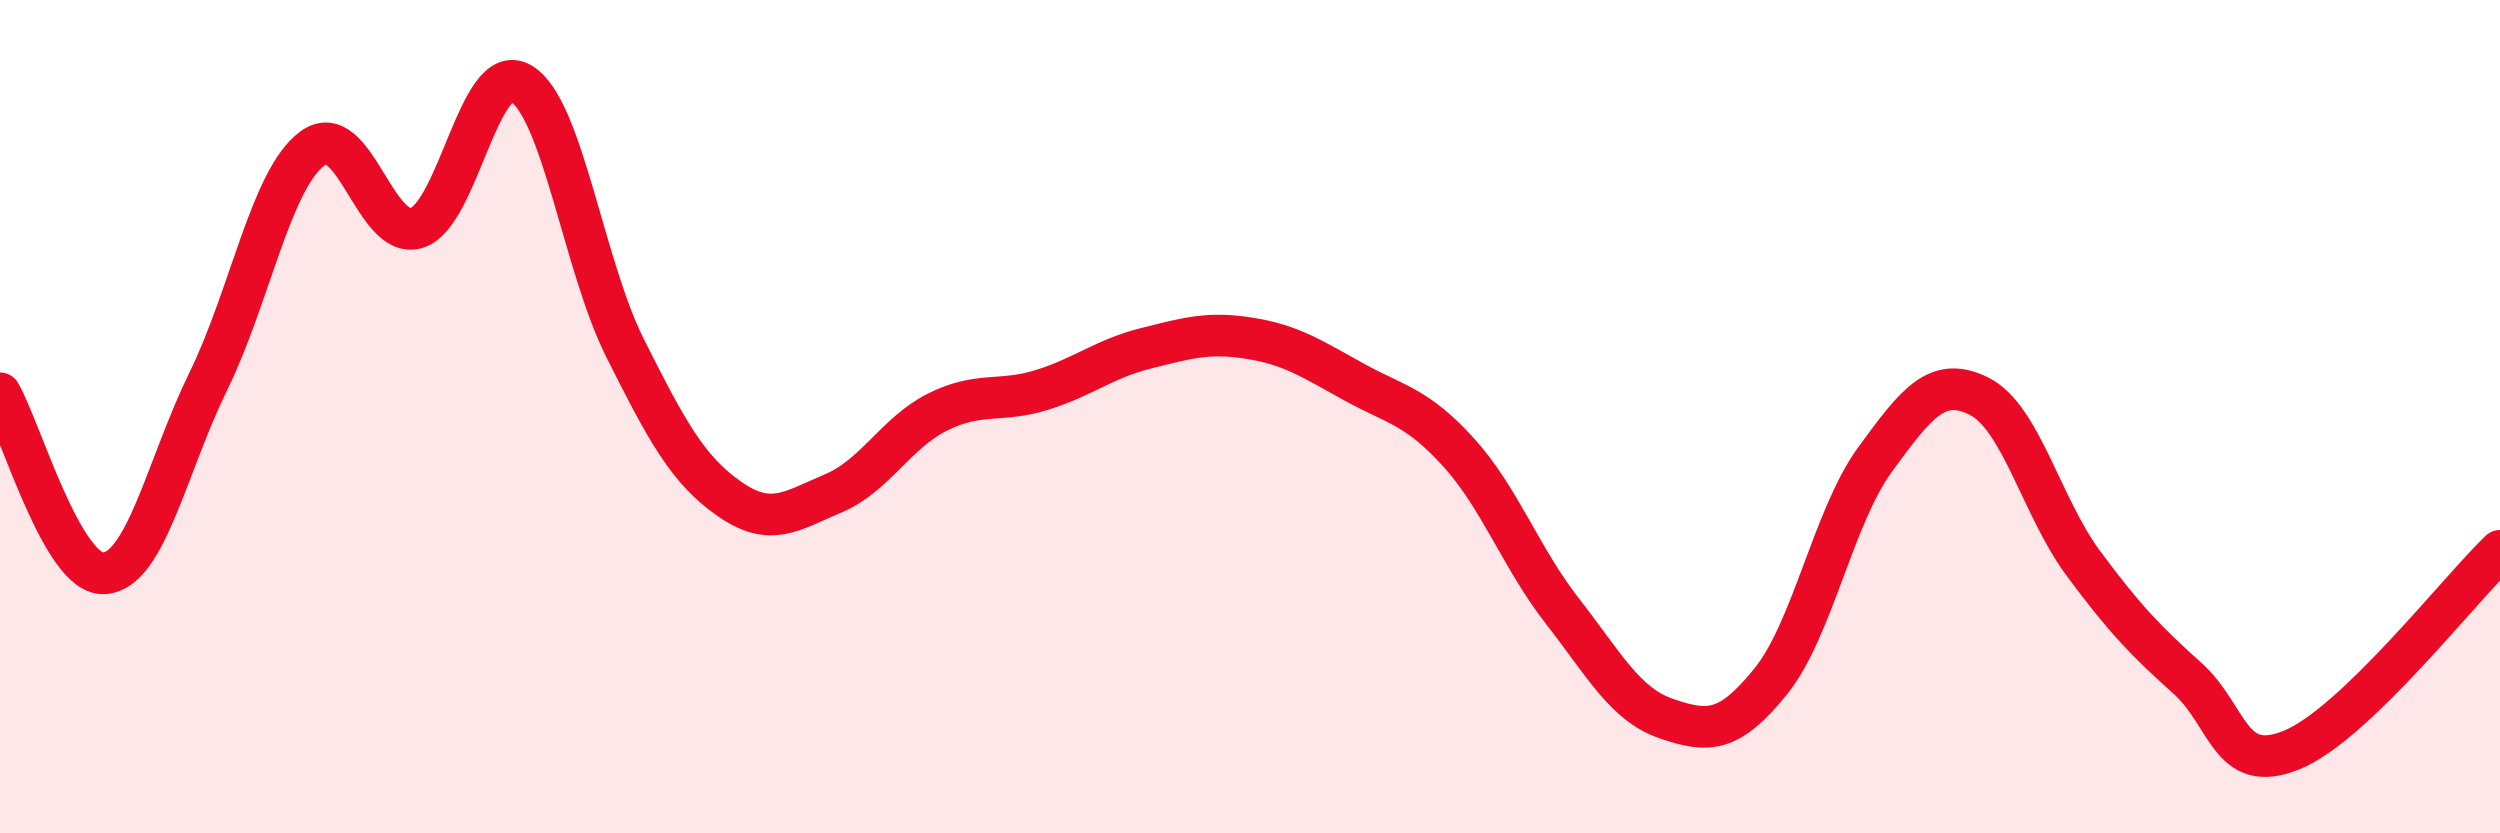
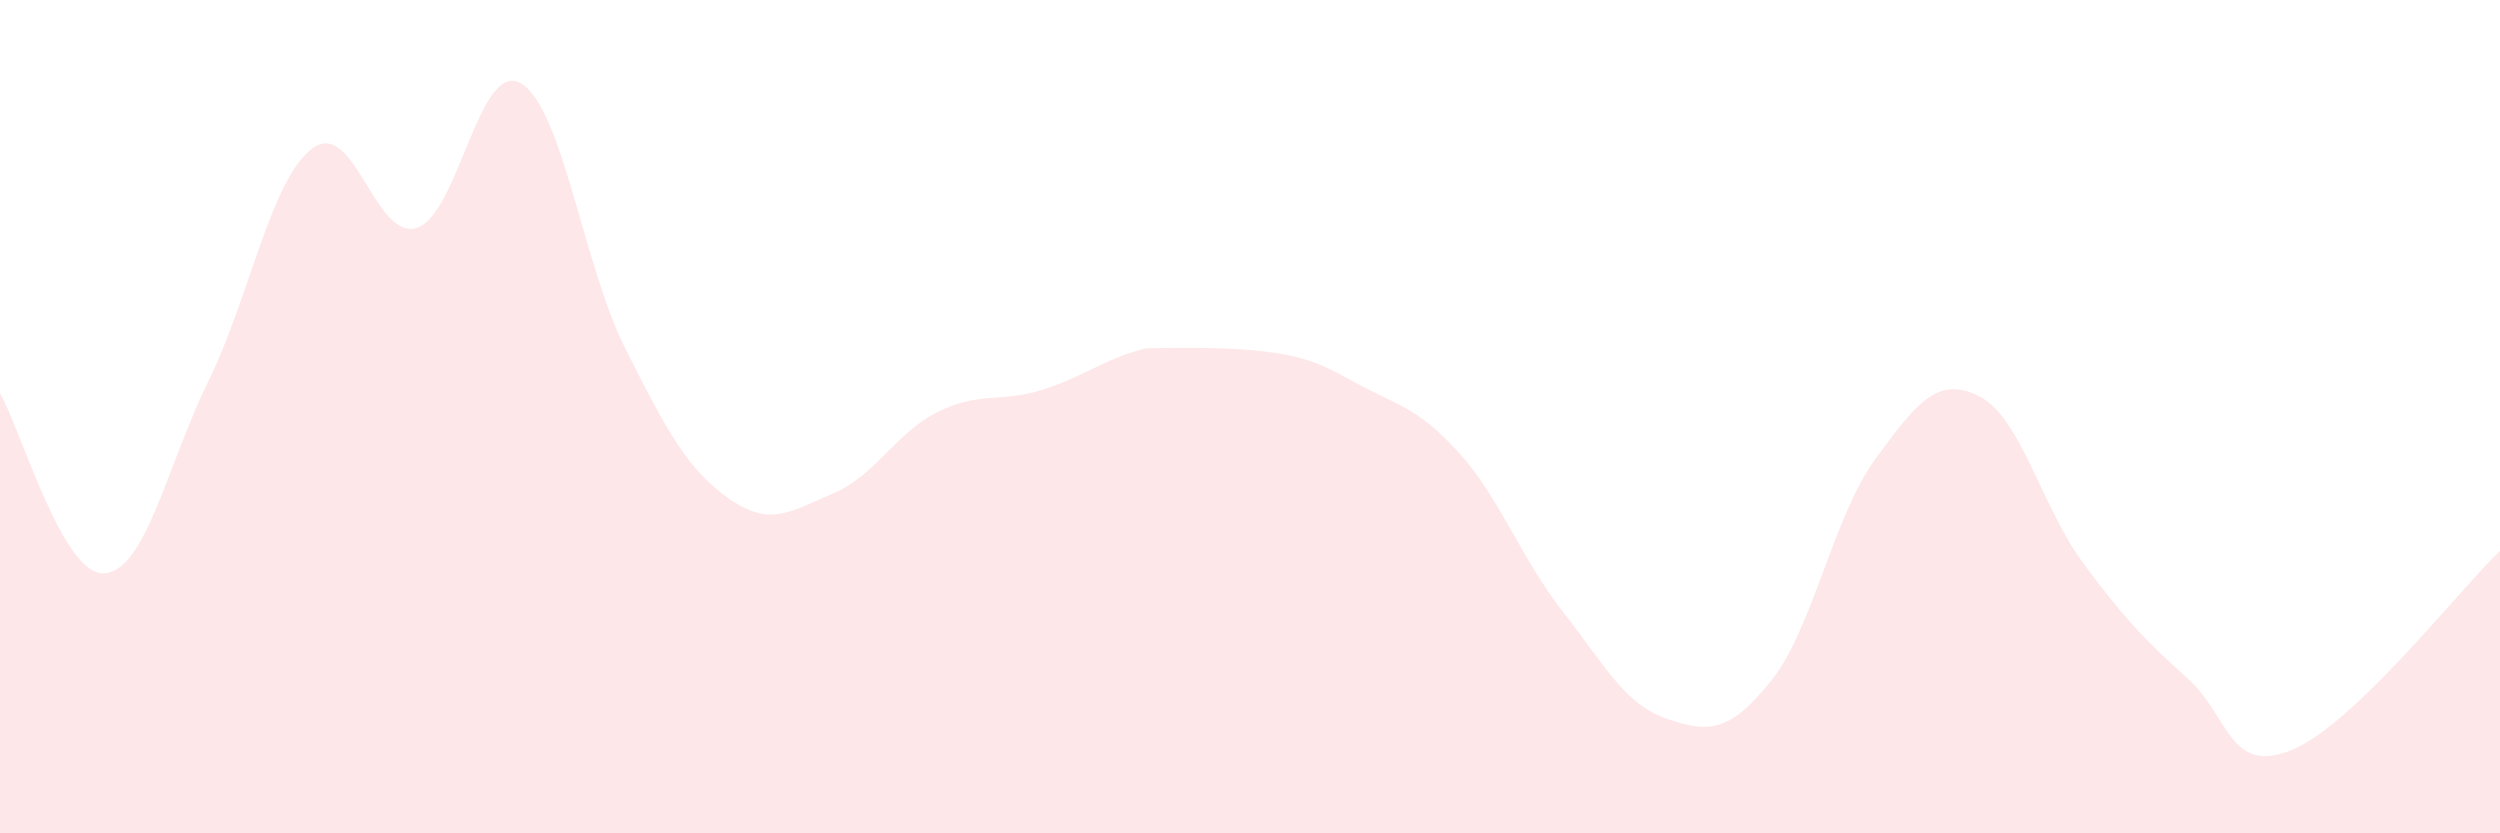
<svg xmlns="http://www.w3.org/2000/svg" width="60" height="20" viewBox="0 0 60 20">
-   <path d="M 0,9.44 C 0.5,10.3 1.5,13.82 2.5,13.76 C 3.5,13.7 4,11.19 5,9.15 C 6,7.11 6.5,4.3 7.5,3.56 C 8.5,2.82 9,5.78 10,5.47 C 11,5.16 11.5,1.42 12.5,2 C 13.5,2.58 14,6.36 15,8.35 C 16,10.34 16.5,11.27 17.5,11.97 C 18.5,12.67 19,12.26 20,11.84 C 21,11.42 21.5,10.39 22.5,9.89 C 23.5,9.39 24,9.67 25,9.36 C 26,9.05 26.5,8.61 27.5,8.36 C 28.5,8.11 29,7.96 30,8.12 C 31,8.28 31.5,8.62 32.5,9.17 C 33.5,9.72 34,9.75 35,10.85 C 36,11.95 36.5,13.39 37.5,14.67 C 38.5,15.95 39,16.91 40,17.25 C 41,17.59 41.5,17.59 42.5,16.35 C 43.5,15.11 44,12.4 45,11.03 C 46,9.66 46.5,9.01 47.5,9.51 C 48.5,10.01 49,12.17 50,13.52 C 51,14.87 51.5,15.38 52.5,16.28 C 53.5,17.18 53.5,18.61 55,18 C 56.5,17.39 59,14.18 60,13.22L60 20L0 20Z" fill="#EB0A25" opacity="0.1" stroke-linecap="round" stroke-linejoin="round" />
-   <path d="M 0,9.44 C 0.5,10.3 1.5,13.82 2.5,13.76 C 3.5,13.7 4,11.19 5,9.15 C 6,7.11 6.5,4.3 7.5,3.56 C 8.5,2.82 9,5.78 10,5.47 C 11,5.16 11.5,1.42 12.5,2 C 13.5,2.58 14,6.36 15,8.35 C 16,10.34 16.5,11.27 17.5,11.97 C 18.5,12.67 19,12.26 20,11.84 C 21,11.42 21.5,10.39 22.5,9.89 C 23.5,9.39 24,9.67 25,9.36 C 26,9.05 26.5,8.61 27.5,8.36 C 28.5,8.11 29,7.96 30,8.12 C 31,8.28 31.5,8.62 32.5,9.17 C 33.5,9.72 34,9.75 35,10.85 C 36,11.95 36.5,13.39 37.5,14.67 C 38.5,15.95 39,16.91 40,17.25 C 41,17.59 41.5,17.59 42.5,16.35 C 43.5,15.11 44,12.4 45,11.03 C 46,9.66 46.5,9.01 47.5,9.51 C 48.5,10.01 49,12.17 50,13.52 C 51,14.87 51.5,15.38 52.5,16.28 C 53.5,17.18 53.5,18.61 55,18 C 56.5,17.39 59,14.18 60,13.22" stroke="#EB0A25" stroke-width="1" fill="none" stroke-linecap="round" stroke-linejoin="round" />
+   <path d="M 0,9.44 C 0.5,10.3 1.5,13.82 2.5,13.76 C 3.5,13.7 4,11.19 5,9.15 C 6,7.11 6.5,4.3 7.5,3.56 C 8.5,2.82 9,5.78 10,5.47 C 11,5.16 11.5,1.42 12.5,2 C 13.5,2.58 14,6.36 15,8.35 C 16,10.34 16.5,11.27 17.5,11.97 C 18.5,12.67 19,12.26 20,11.84 C 21,11.42 21.5,10.39 22.5,9.89 C 23.5,9.39 24,9.67 25,9.36 C 26,9.05 26.5,8.61 27.5,8.36 C 31,8.28 31.5,8.62 32.5,9.17 C 33.5,9.72 34,9.75 35,10.85 C 36,11.95 36.5,13.39 37.5,14.67 C 38.5,15.95 39,16.91 40,17.25 C 41,17.59 41.5,17.59 42.5,16.35 C 43.5,15.11 44,12.4 45,11.03 C 46,9.66 46.5,9.01 47.5,9.51 C 48.5,10.01 49,12.17 50,13.52 C 51,14.87 51.5,15.38 52.5,16.28 C 53.5,17.18 53.5,18.61 55,18 C 56.5,17.39 59,14.18 60,13.22L60 20L0 20Z" fill="#EB0A25" opacity="0.1" stroke-linecap="round" stroke-linejoin="round" />
</svg>